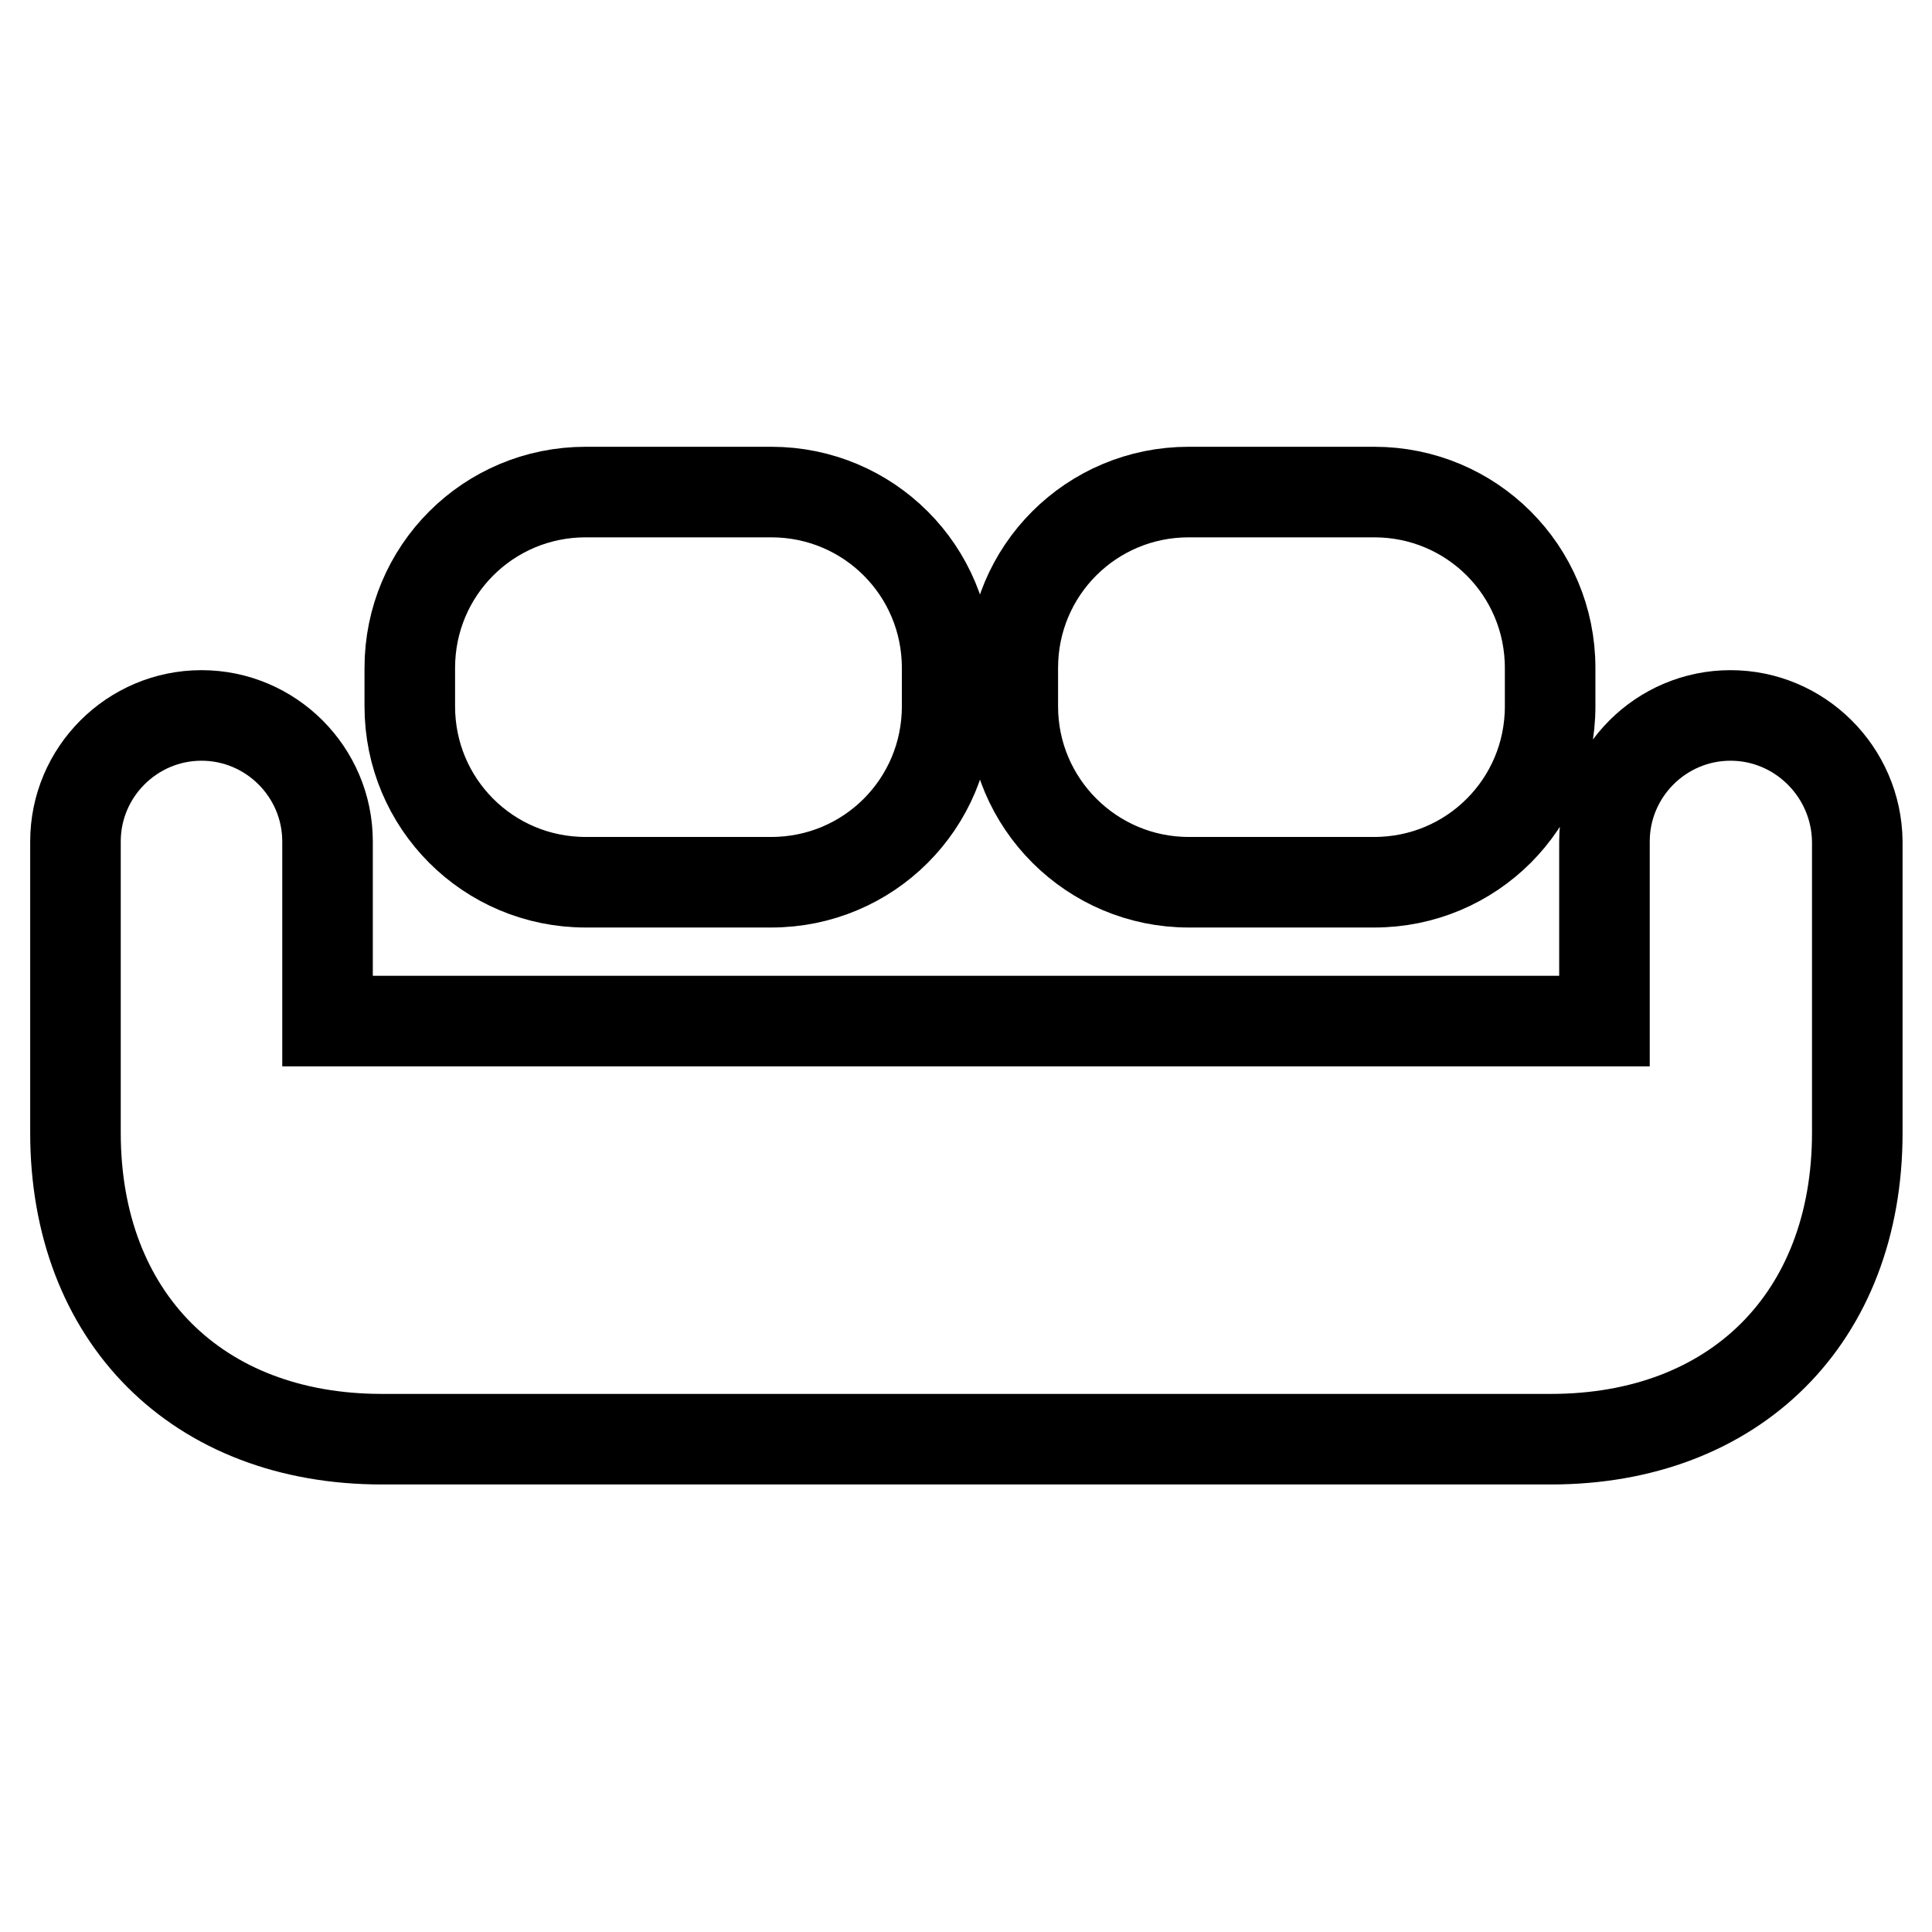
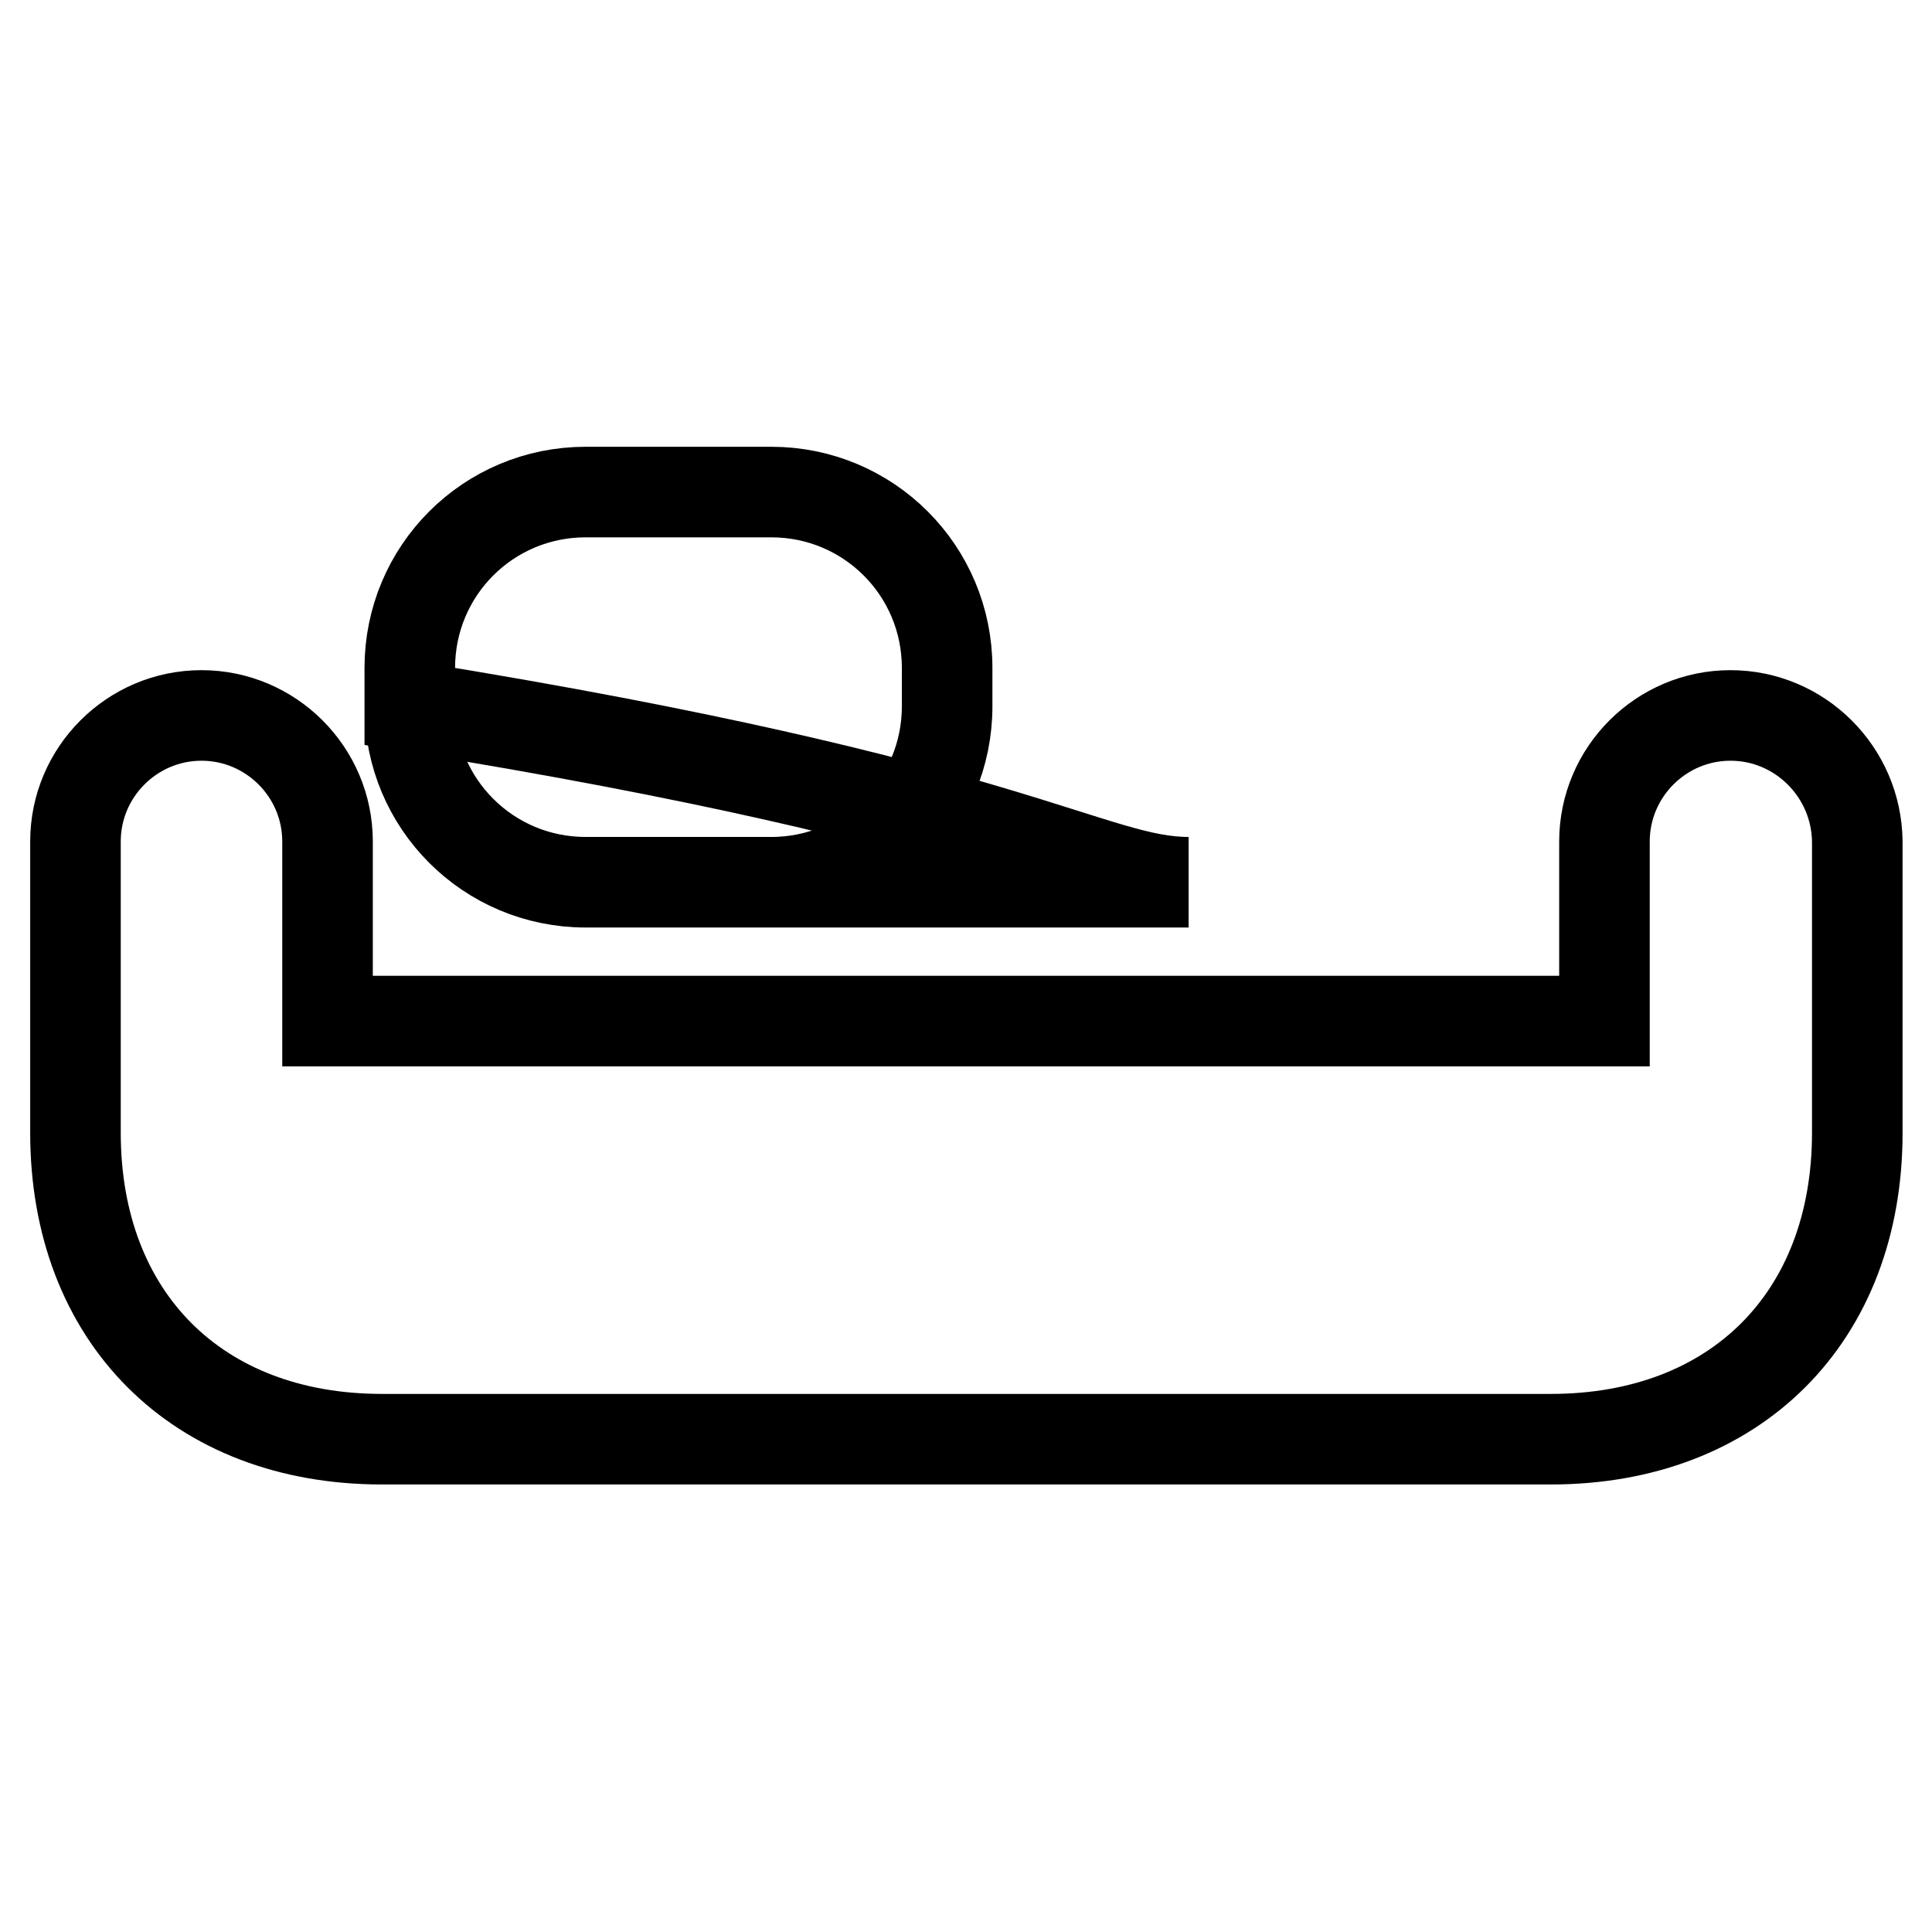
<svg xmlns="http://www.w3.org/2000/svg" version="1.1" x="0px" y="0px" viewBox="0 0 256 256" enable-background="new 0 0 256 256" xml:space="preserve">
  <g>
    <g>
-       <path stroke-width="12" fill-opacity="0" stroke="#000000" d="M229.3,94.8c-9.2,0-16.7,7.5-16.7,16.7v23.8H43.4v-23.8c0-9.2-7.5-16.7-16.7-16.7c-9.2,0-16.7,7.5-16.7,16.7v38.6c0,24.4,16.1,40.6,40.6,40.6h154.9c24.4,0,40.6-16.1,40.6-40.6v-38.6C246,102.3,238.5,94.8,229.3,94.8z M77.6,116.9h24.6c12.9,0,23.3-10.4,23.3-23.3v-5.1c0-12.9-10.4-23.3-23.3-23.3H77.6c-12.9,0-23.3,10.4-23.3,23.3v5.1C54.3,106.5,64.7,116.9,77.6,116.9z M157.5,116.9h24.6c12.9,0,23.3-10.4,23.3-23.3v-5.1c0-12.9-10.4-23.3-23.3-23.3h-24.6c-12.9,0-23.3,10.4-23.3,23.3v5.1C134.2,106.5,144.7,116.9,157.5,116.9z" />
+       <path stroke-width="12" fill-opacity="0" stroke="#000000" d="M229.3,94.8c-9.2,0-16.7,7.5-16.7,16.7v23.8H43.4v-23.8c0-9.2-7.5-16.7-16.7-16.7c-9.2,0-16.7,7.5-16.7,16.7v38.6c0,24.4,16.1,40.6,40.6,40.6h154.9c24.4,0,40.6-16.1,40.6-40.6v-38.6C246,102.3,238.5,94.8,229.3,94.8z M77.6,116.9h24.6c12.9,0,23.3-10.4,23.3-23.3v-5.1c0-12.9-10.4-23.3-23.3-23.3H77.6c-12.9,0-23.3,10.4-23.3,23.3v5.1C54.3,106.5,64.7,116.9,77.6,116.9z h24.6c12.9,0,23.3-10.4,23.3-23.3v-5.1c0-12.9-10.4-23.3-23.3-23.3h-24.6c-12.9,0-23.3,10.4-23.3,23.3v5.1C134.2,106.5,144.7,116.9,157.5,116.9z" />
    </g>
  </g>
</svg>